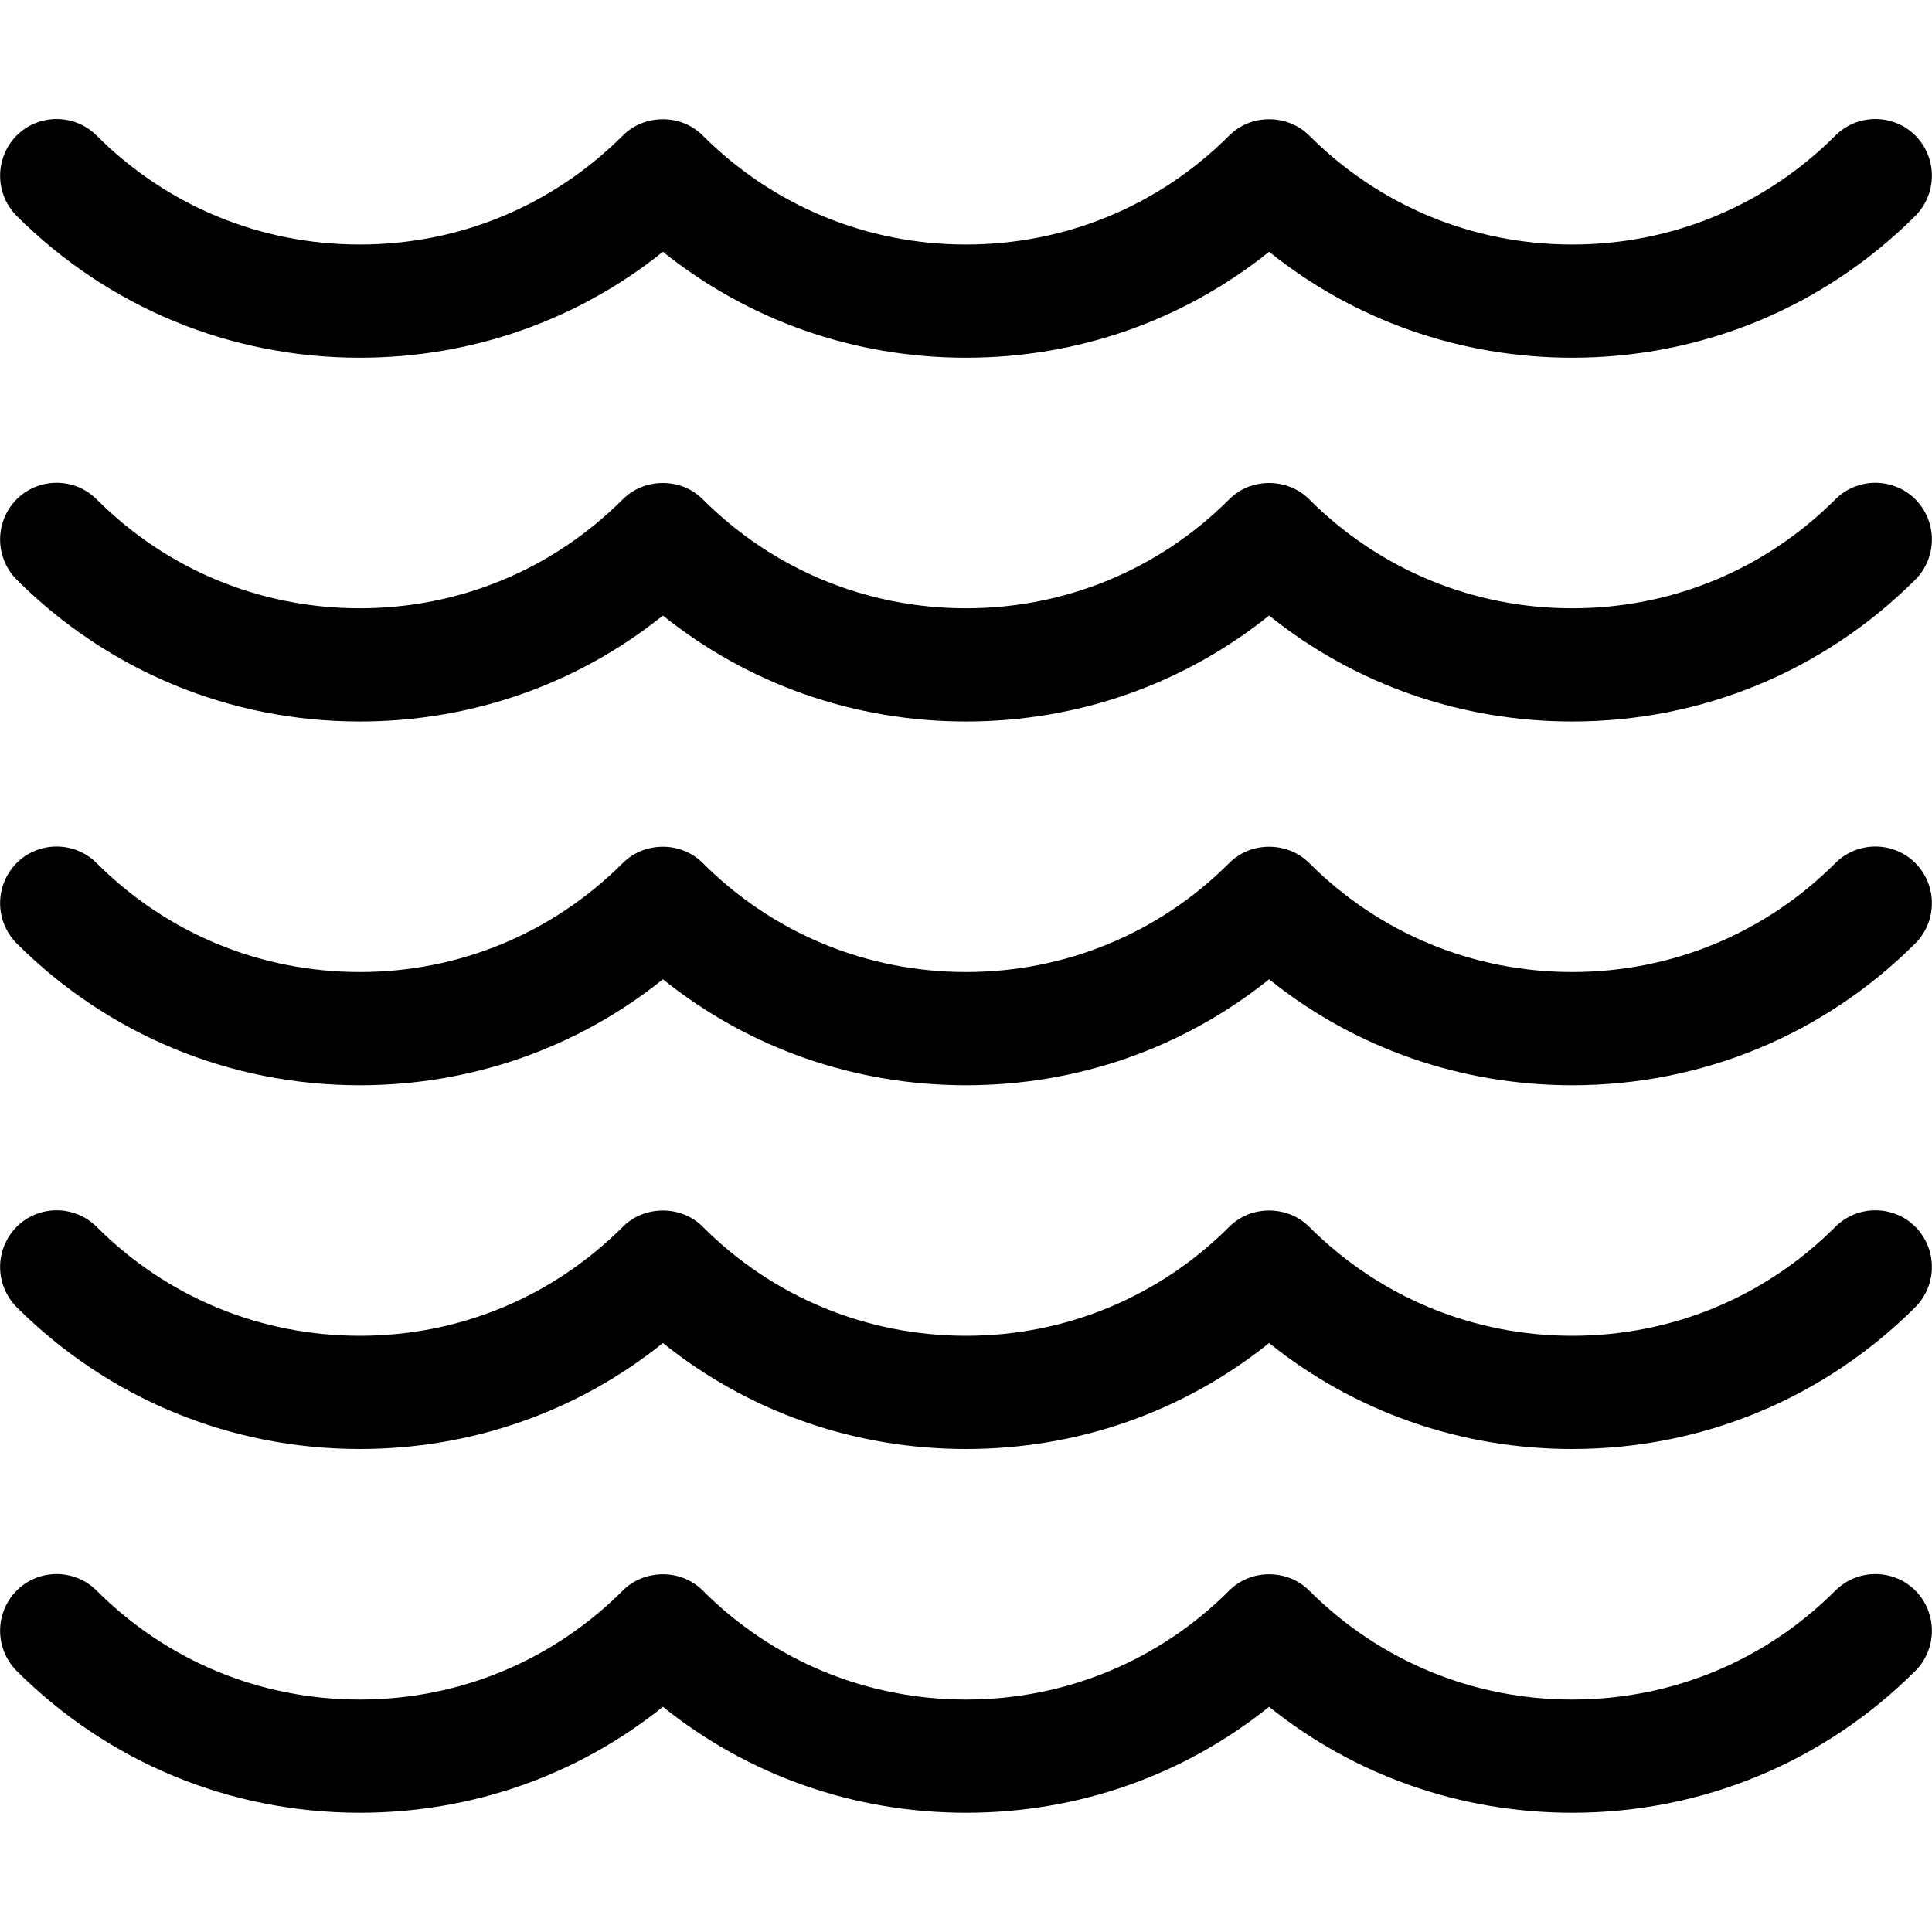
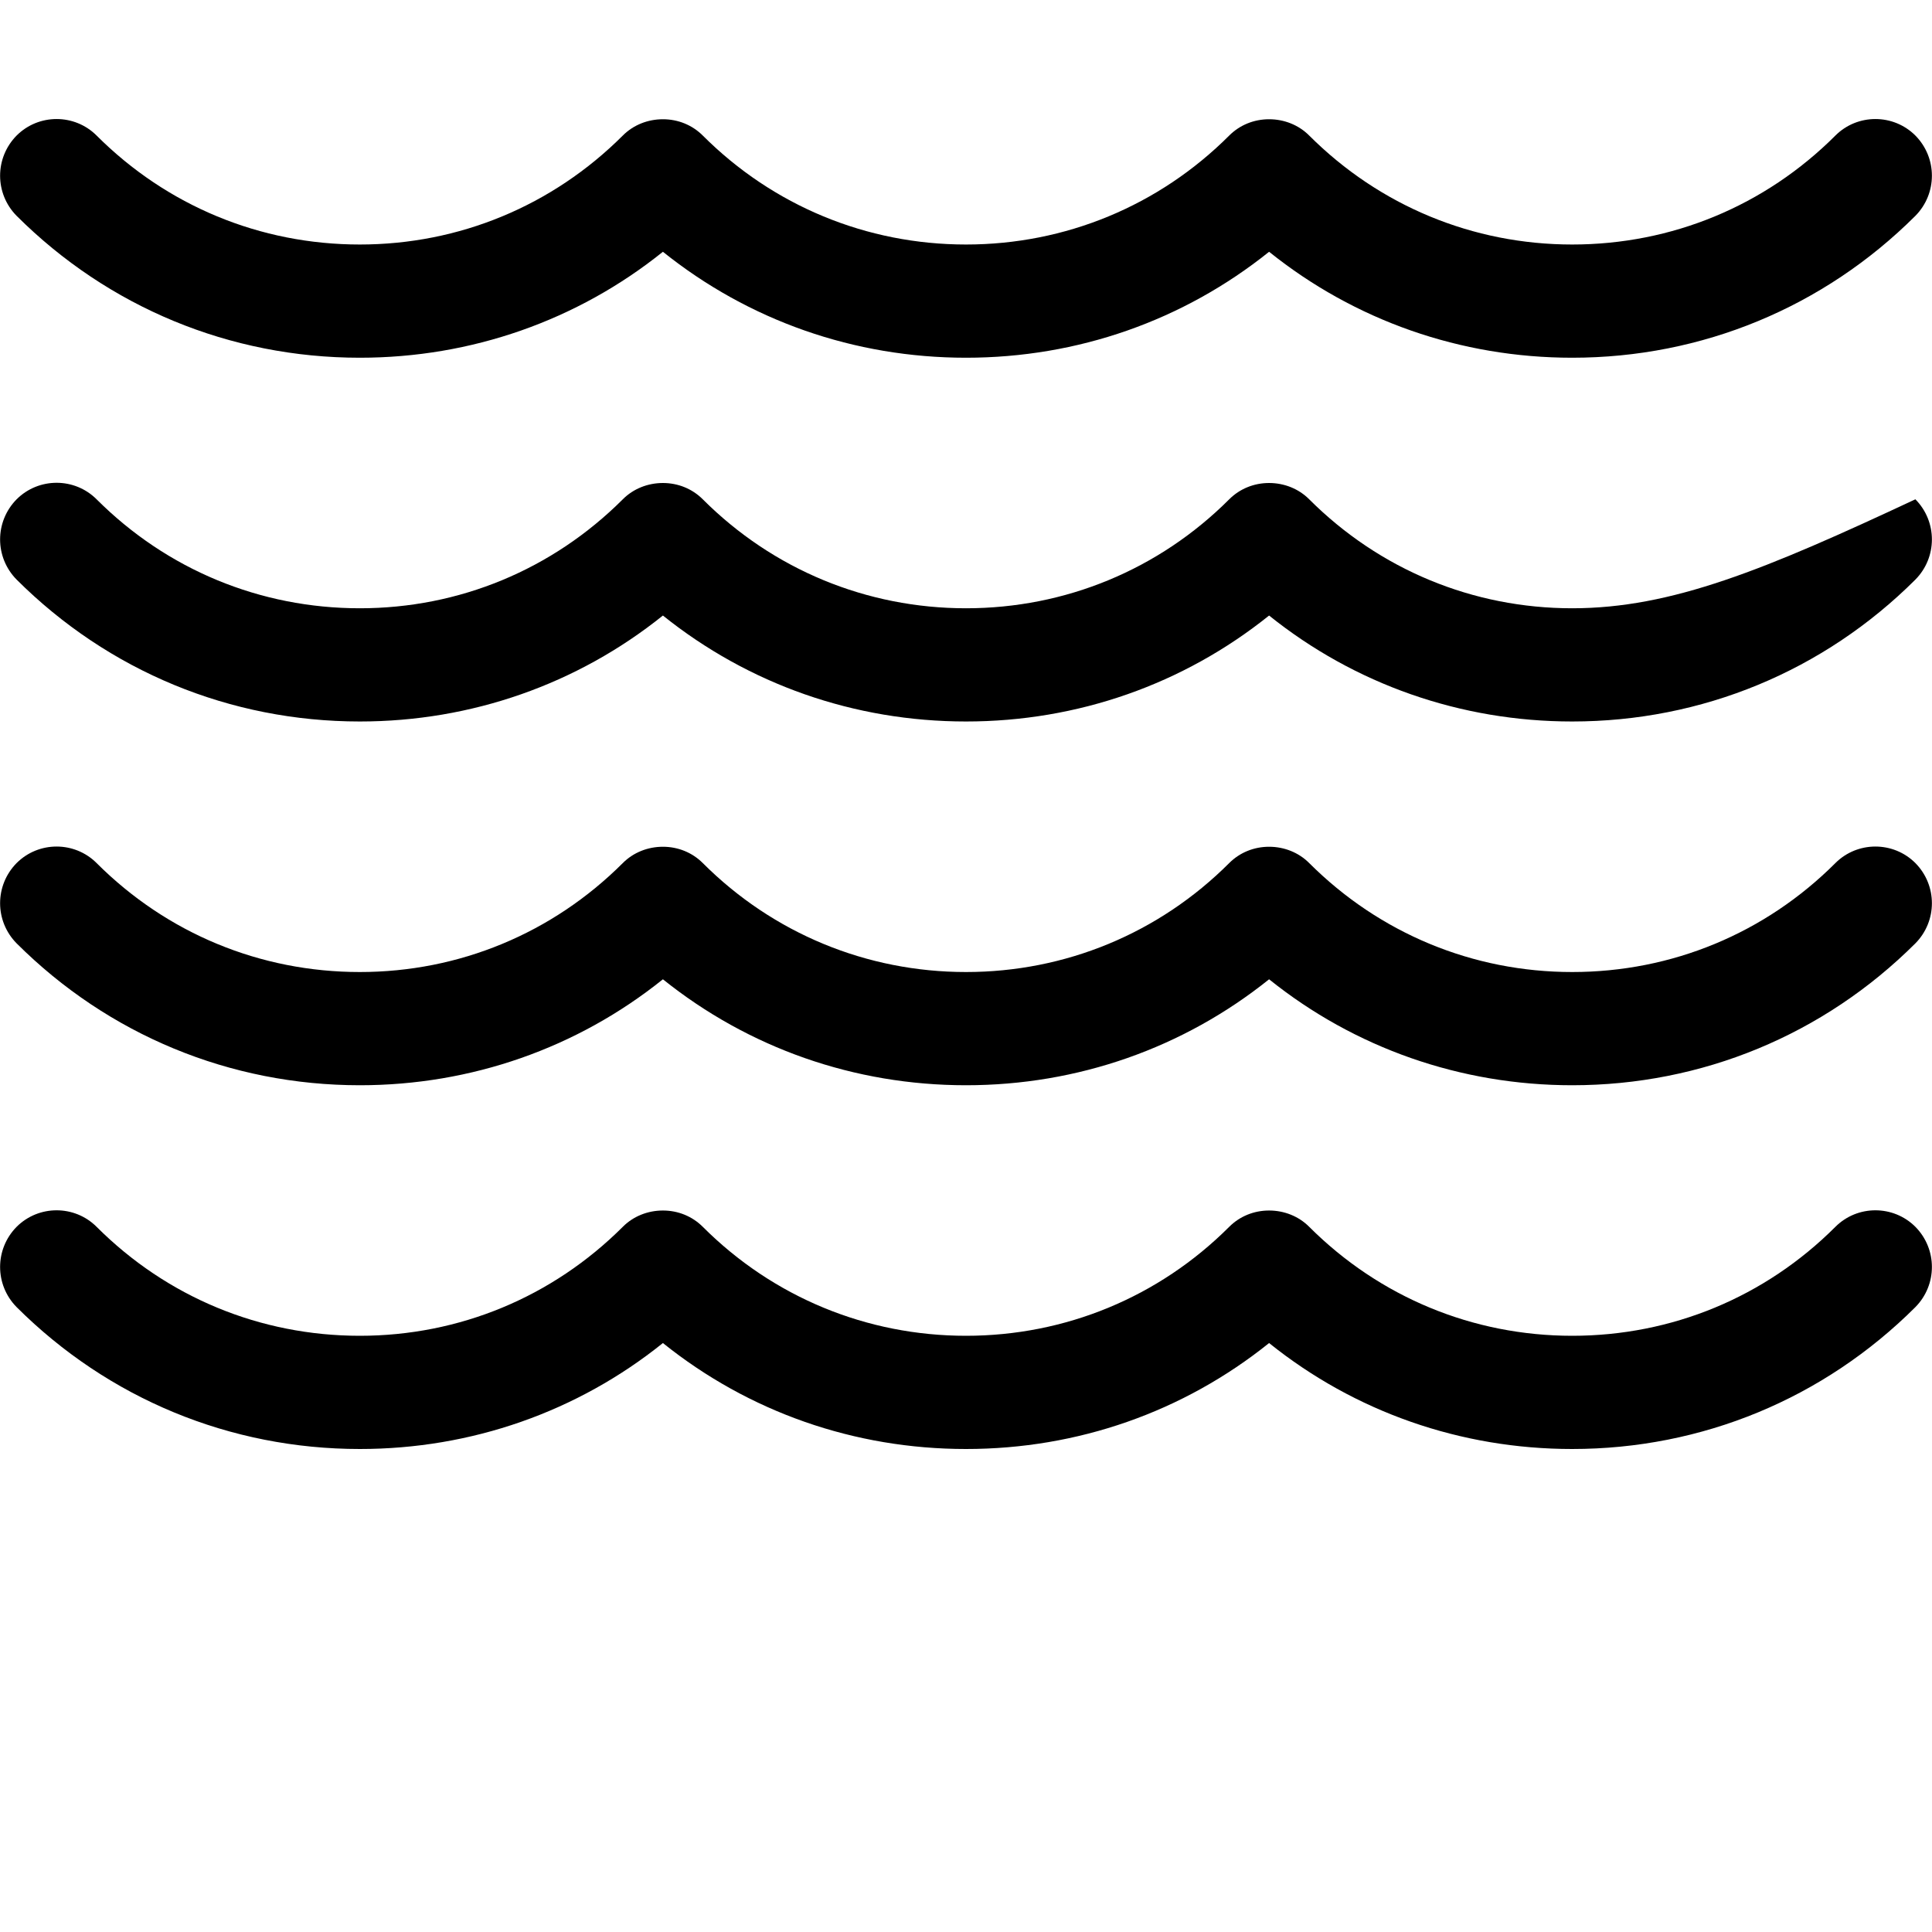
<svg xmlns="http://www.w3.org/2000/svg" width="25px" height="25px" viewBox="0 0 25 25" version="1.1">
  <g id="surface1">
-     <path style=" stroke:none;fill-rule:nonzero;fill:rgb(0%,0%,0%);fill-opacity:1;" d="M 24.785 20.582 C 24.5 20.297 24.035 20.297 23.75 20.582 C 22.84 21.492 21.633 21.992 20.344 21.992 C 19.059 21.992 17.852 21.492 16.941 20.582 C 16.805 20.445 16.617 20.371 16.422 20.371 C 16.227 20.371 16.043 20.445 15.906 20.582 C 14.996 21.492 13.785 21.992 12.5 21.992 C 11.215 21.992 10.004 21.492 9.094 20.582 C 8.957 20.445 8.773 20.371 8.578 20.371 C 8.383 20.371 8.195 20.445 8.059 20.582 C 7.148 21.492 5.941 21.992 4.656 21.992 C 3.367 21.992 2.16 21.492 1.25 20.582 C 0.965 20.297 0.5 20.297 0.215 20.582 C -0.07 20.871 -0.07 21.332 0.215 21.621 C 1.402 22.805 2.977 23.457 4.656 23.457 C 6.098 23.457 7.469 22.977 8.578 22.086 C 9.688 22.977 11.055 23.457 12.5 23.457 C 13.945 23.457 15.312 22.977 16.422 22.086 C 17.531 22.977 18.902 23.457 20.344 23.457 C 22.023 23.457 23.598 22.805 24.785 21.621 C 25.07 21.332 25.07 20.871 24.785 20.582 Z M 24.785 20.582 " />
    <path style=" stroke:none;fill-rule:nonzero;fill:rgb(0%,0%,0%);fill-opacity:1;" d="M 24.785 15.875 C 24.5 15.59 24.035 15.59 23.75 15.875 C 22.84 16.785 21.633 17.285 20.344 17.285 C 19.059 17.285 17.852 16.785 16.941 15.875 C 16.805 15.738 16.617 15.664 16.422 15.664 C 16.227 15.664 16.043 15.738 15.906 15.875 C 14.996 16.785 13.785 17.285 12.5 17.285 C 11.215 17.285 10.004 16.785 9.094 15.875 C 8.957 15.738 8.773 15.664 8.578 15.664 C 8.383 15.664 8.195 15.738 8.059 15.875 C 7.148 16.785 5.941 17.285 4.656 17.285 C 3.367 17.285 2.16 16.785 1.25 15.875 C 0.965 15.59 0.5 15.59 0.215 15.875 C -0.07 16.164 -0.07 16.625 0.215 16.914 C 1.402 18.098 2.977 18.75 4.656 18.75 C 6.098 18.75 7.469 18.27 8.578 17.379 C 9.688 18.27 11.055 18.75 12.5 18.75 C 13.945 18.75 15.312 18.27 16.422 17.379 C 17.531 18.27 18.902 18.75 20.344 18.75 C 22.023 18.75 23.598 18.098 24.785 16.914 C 25.07 16.625 25.07 16.164 24.785 15.875 Z M 24.785 15.875 " />
    <path style=" stroke:none;fill-rule:nonzero;fill:rgb(0%,0%,0%);fill-opacity:1;" d="M 24.785 11.168 C 24.5 10.883 24.035 10.883 23.75 11.168 C 22.84 12.078 21.633 12.578 20.344 12.578 C 19.059 12.578 17.852 12.078 16.941 11.168 C 16.805 11.031 16.617 10.957 16.422 10.957 C 16.227 10.957 16.043 11.031 15.906 11.168 C 14.996 12.078 13.785 12.578 12.5 12.578 C 11.215 12.578 10.004 12.078 9.094 11.168 C 8.957 11.031 8.773 10.957 8.578 10.957 C 8.383 10.957 8.195 11.031 8.059 11.168 C 7.148 12.078 5.941 12.578 4.656 12.578 C 3.367 12.578 2.16 12.078 1.25 11.168 C 0.965 10.883 0.5 10.883 0.215 11.168 C -0.07 11.457 -0.07 11.918 0.215 12.207 C 1.402 13.391 2.977 14.043 4.656 14.043 C 6.098 14.043 7.469 13.562 8.578 12.672 C 9.688 13.562 11.055 14.043 12.5 14.043 C 13.945 14.043 15.312 13.562 16.422 12.672 C 17.531 13.562 18.902 14.043 20.344 14.043 C 22.023 14.043 23.598 13.391 24.785 12.207 C 25.07 11.918 25.07 11.457 24.785 11.168 Z M 24.785 11.168 " />
-     <path style=" stroke:none;fill-rule:nonzero;fill:rgb(0%,0%,0%);fill-opacity:1;" d="M 24.785 6.461 C 24.5 6.176 24.035 6.176 23.75 6.461 C 22.84 7.371 21.633 7.871 20.344 7.871 C 19.059 7.871 17.852 7.371 16.941 6.461 C 16.805 6.324 16.617 6.25 16.422 6.25 C 16.227 6.25 16.043 6.324 15.906 6.461 C 14.996 7.371 13.785 7.871 12.5 7.871 C 11.215 7.871 10.004 7.371 9.094 6.461 C 8.957 6.324 8.773 6.25 8.578 6.25 C 8.383 6.25 8.195 6.324 8.059 6.461 C 7.148 7.371 5.941 7.871 4.656 7.871 C 3.367 7.871 2.16 7.371 1.25 6.461 C 0.965 6.176 0.5 6.176 0.215 6.461 C -0.07 6.75 -0.07 7.211 0.215 7.5 C 1.402 8.684 2.977 9.336 4.656 9.336 C 6.098 9.336 7.469 8.855 8.578 7.965 C 9.688 8.855 11.055 9.336 12.5 9.336 C 13.945 9.336 15.312 8.855 16.422 7.965 C 17.531 8.855 18.902 9.336 20.344 9.336 C 22.023 9.336 23.598 8.684 24.785 7.5 C 25.07 7.211 25.07 6.75 24.785 6.461 Z M 24.785 6.461 " />
+     <path style=" stroke:none;fill-rule:nonzero;fill:rgb(0%,0%,0%);fill-opacity:1;" d="M 24.785 6.461 C 22.84 7.371 21.633 7.871 20.344 7.871 C 19.059 7.871 17.852 7.371 16.941 6.461 C 16.805 6.324 16.617 6.25 16.422 6.25 C 16.227 6.25 16.043 6.324 15.906 6.461 C 14.996 7.371 13.785 7.871 12.5 7.871 C 11.215 7.871 10.004 7.371 9.094 6.461 C 8.957 6.324 8.773 6.25 8.578 6.25 C 8.383 6.25 8.195 6.324 8.059 6.461 C 7.148 7.371 5.941 7.871 4.656 7.871 C 3.367 7.871 2.16 7.371 1.25 6.461 C 0.965 6.176 0.5 6.176 0.215 6.461 C -0.07 6.75 -0.07 7.211 0.215 7.5 C 1.402 8.684 2.977 9.336 4.656 9.336 C 6.098 9.336 7.469 8.855 8.578 7.965 C 9.688 8.855 11.055 9.336 12.5 9.336 C 13.945 9.336 15.312 8.855 16.422 7.965 C 17.531 8.855 18.902 9.336 20.344 9.336 C 22.023 9.336 23.598 8.684 24.785 7.5 C 25.07 7.211 25.07 6.75 24.785 6.461 Z M 24.785 6.461 " />
    <path style=" stroke:none;fill-rule:nonzero;fill:rgb(0%,0%,0%);fill-opacity:1;" d="M 24.785 1.754 C 24.5 1.469 24.035 1.469 23.75 1.754 C 22.84 2.664 21.633 3.164 20.344 3.164 C 19.059 3.164 17.852 2.664 16.941 1.754 C 16.805 1.617 16.617 1.543 16.422 1.543 C 16.227 1.543 16.043 1.617 15.906 1.754 C 14.996 2.664 13.785 3.164 12.5 3.164 C 11.215 3.164 10.004 2.664 9.094 1.754 C 8.957 1.617 8.773 1.543 8.578 1.543 C 8.383 1.543 8.195 1.617 8.059 1.754 C 7.148 2.664 5.941 3.164 4.656 3.164 C 3.367 3.164 2.16 2.664 1.25 1.754 C 0.965 1.469 0.5 1.469 0.215 1.754 C -0.07 2.043 -0.07 2.504 0.215 2.793 C 1.402 3.977 2.977 4.629 4.656 4.629 C 6.098 4.629 7.469 4.148 8.578 3.258 C 9.688 4.148 11.055 4.629 12.5 4.629 C 13.945 4.629 15.312 4.148 16.422 3.258 C 17.531 4.148 18.902 4.629 20.344 4.629 C 22.023 4.629 23.598 3.977 24.785 2.793 C 25.07 2.504 25.07 2.043 24.785 1.754 Z M 24.785 1.754 " />
  </g>
</svg>